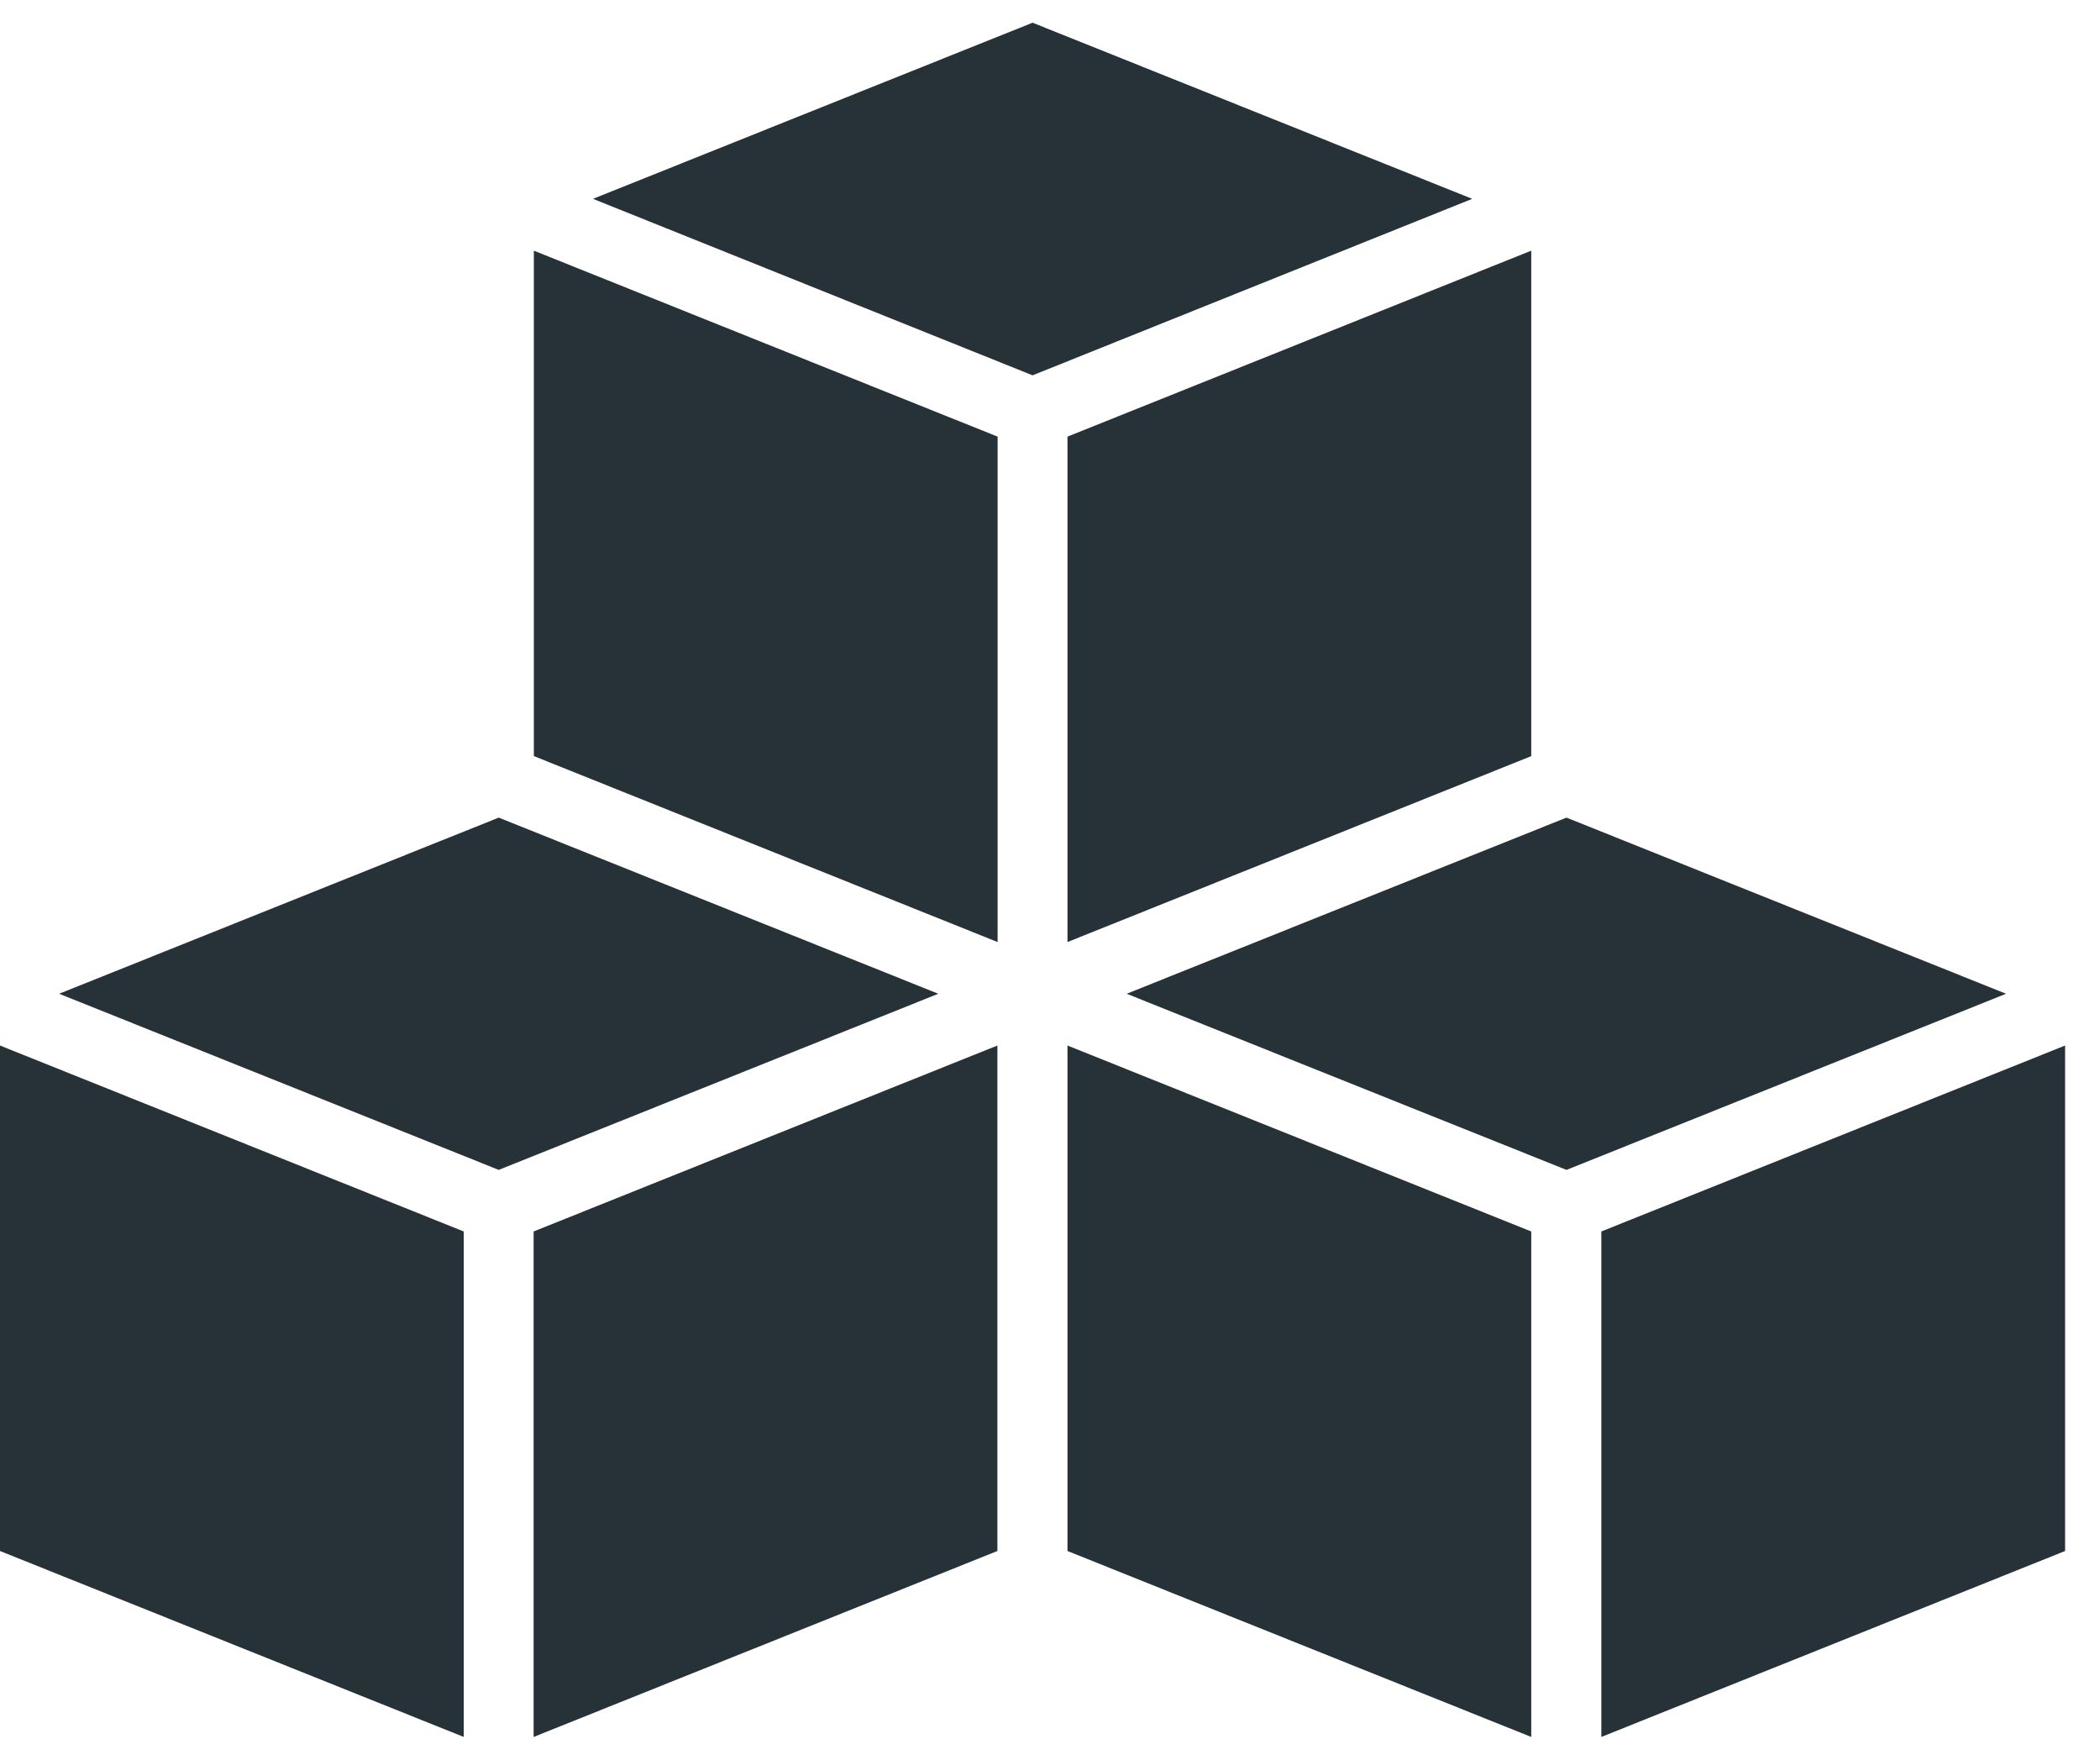
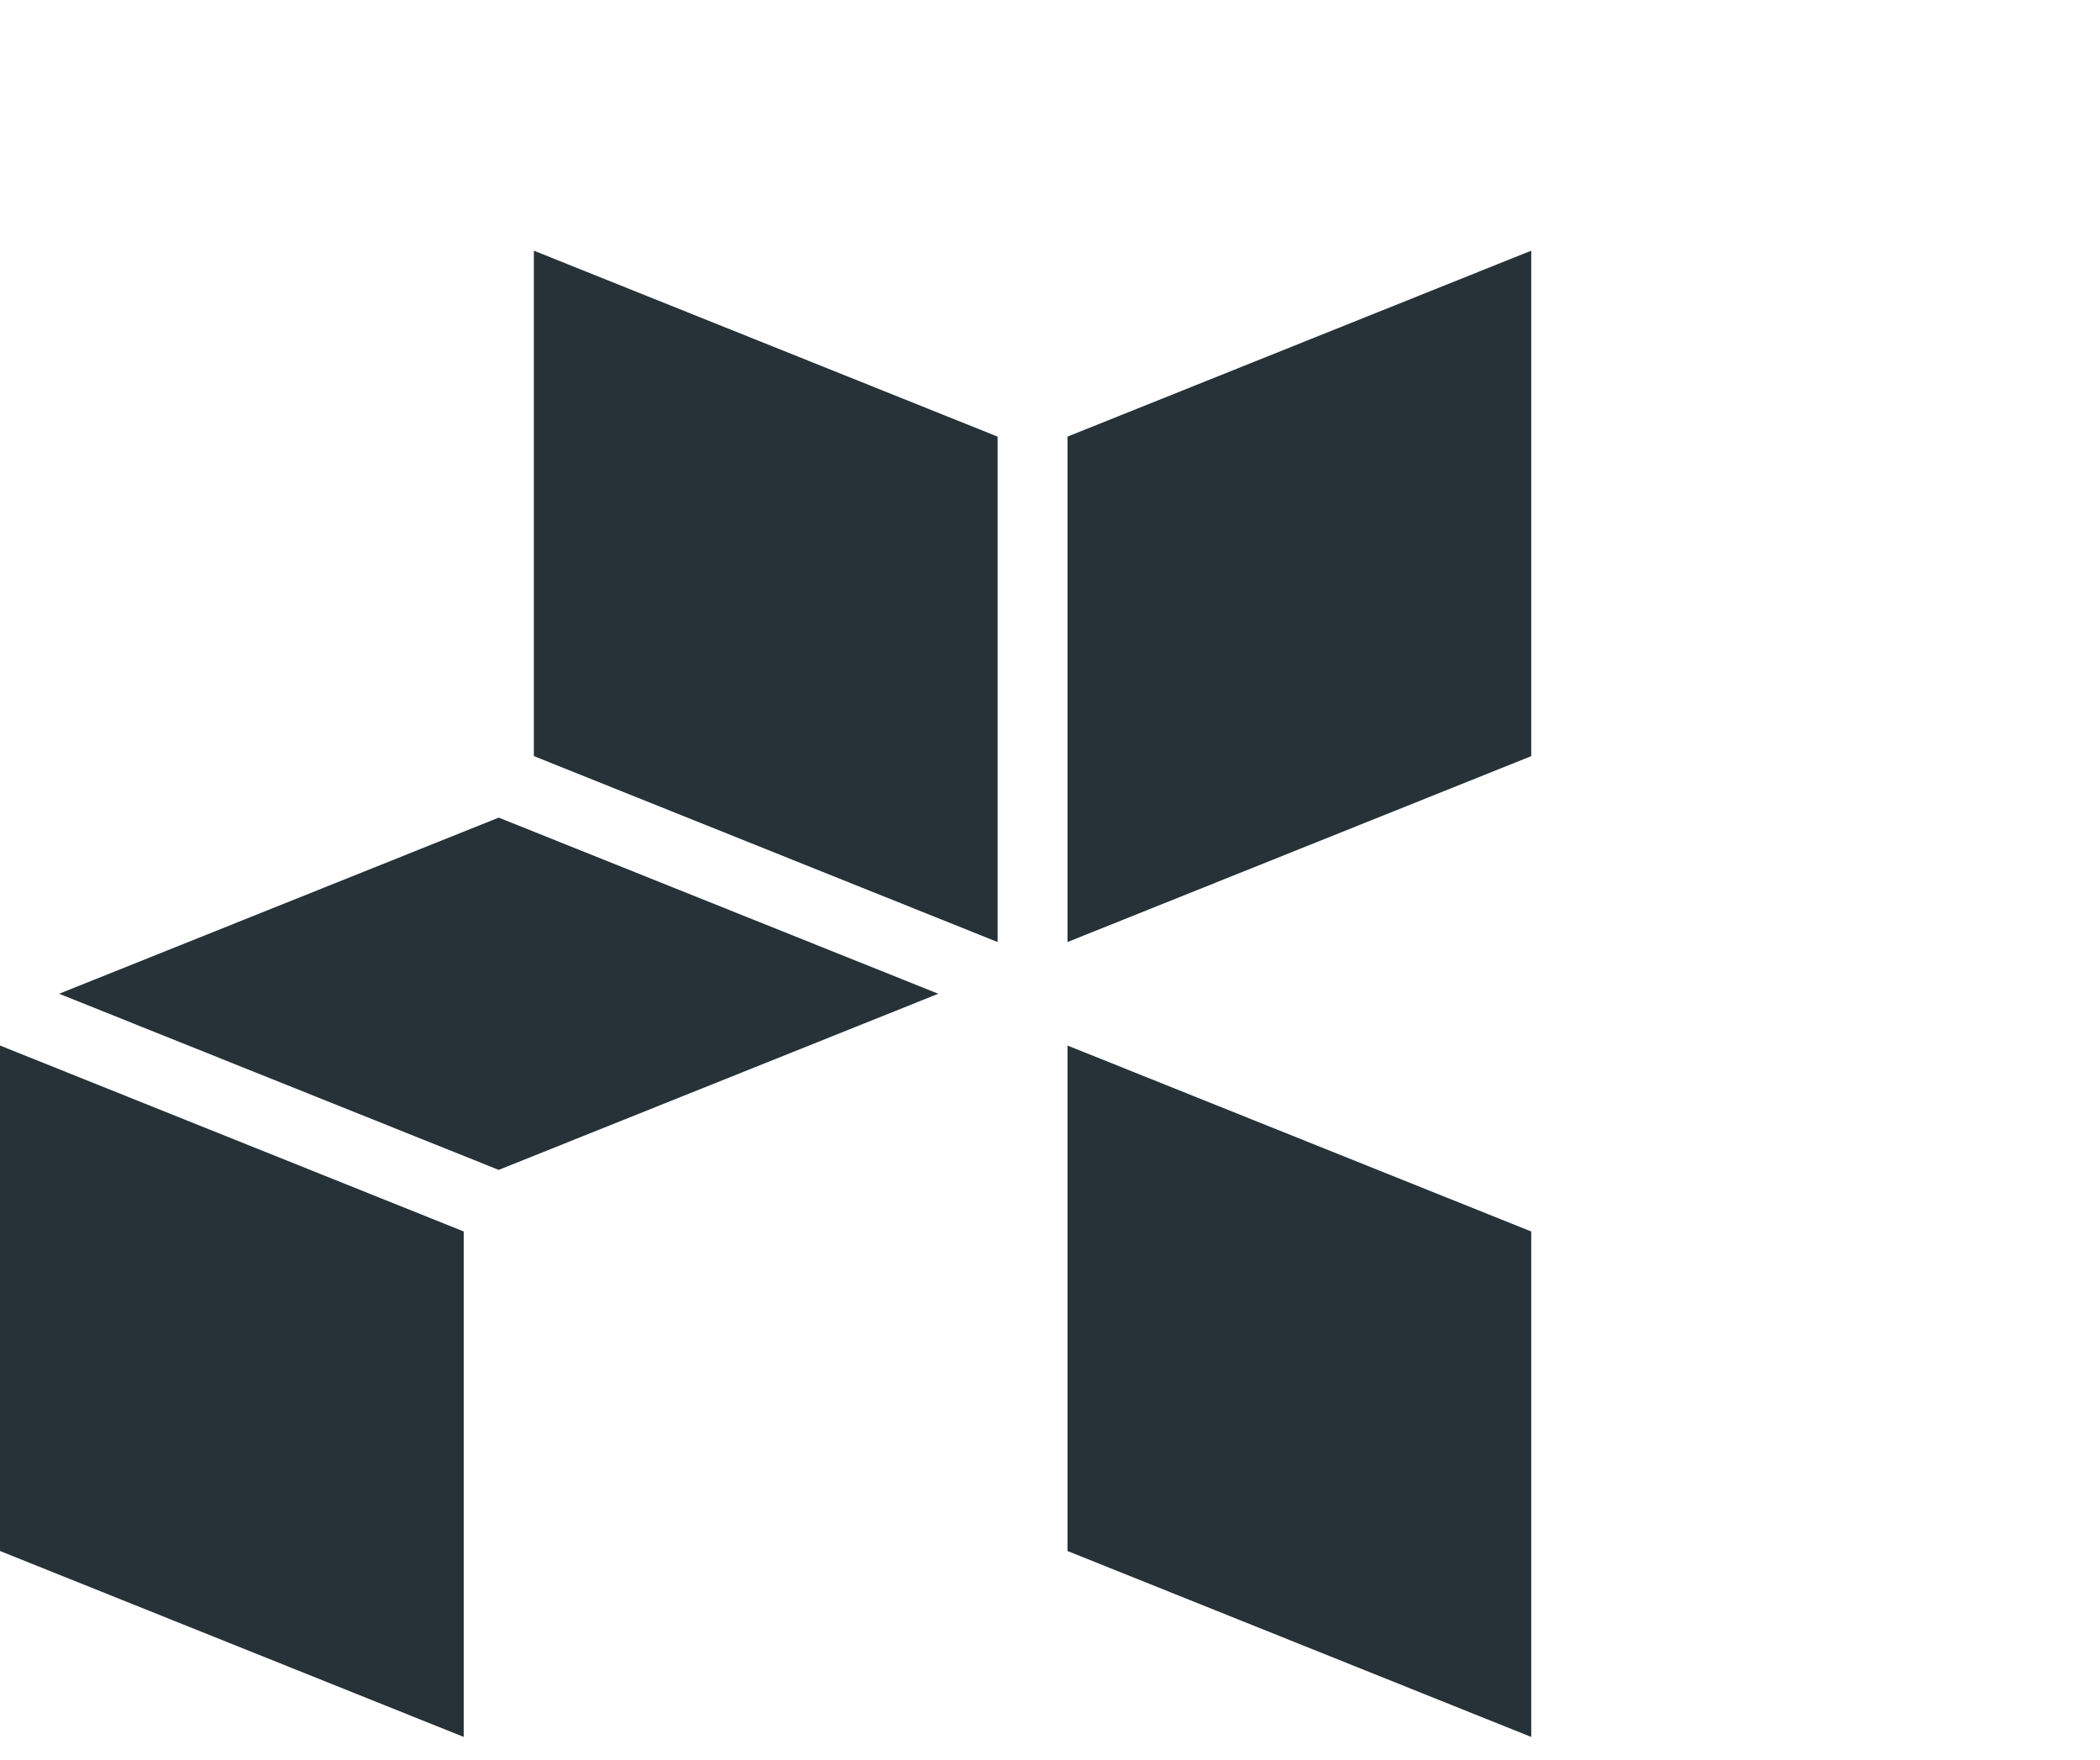
<svg xmlns="http://www.w3.org/2000/svg" width="37" height="31" viewBox="0 0 37 31" fill="none">
-   <path d="M17.573 18.419L9.402 21.695V30.6L17.573 27.324V25.058V25.047V18.419Z" fill="#263238" />
  <path d="M9.406 11.048V13.32L17.577 16.596V7.692L9.406 4.416V11.048Z" fill="#263238" />
-   <path d="M18.193 0.4L10.448 3.503L18.193 6.612L25.939 3.503L18.193 0.4Z" fill="#263238" />
  <path d="M8.787 14.404L1.042 17.507L8.787 20.61L16.532 17.507L8.787 14.404Z" fill="#263238" />
  <path d="M0 25.047V27.324L8.171 30.6V21.695L0 18.419V25.047Z" fill="#263238" />
  <path d="M18.808 25.047V27.324L26.979 30.6V21.695L18.808 18.419V25.047Z" fill="#263238" />
-   <path d="M36.385 18.419L28.214 21.695V30.6L36.385 27.324V25.058V25.047V18.419Z" fill="#263238" />
-   <path d="M26.979 11.059V11.048V4.416L18.808 7.692V16.596L26.979 13.321V11.059Z" fill="#263238" />
-   <path d="M27.6 14.404L19.851 17.507L27.6 20.61L35.345 17.507L27.6 14.404Z" fill="#263238" />
+   <path d="M26.979 11.059V11.048V4.416L18.808 7.692V16.596L26.979 13.321V11.059" fill="#263238" />
</svg>